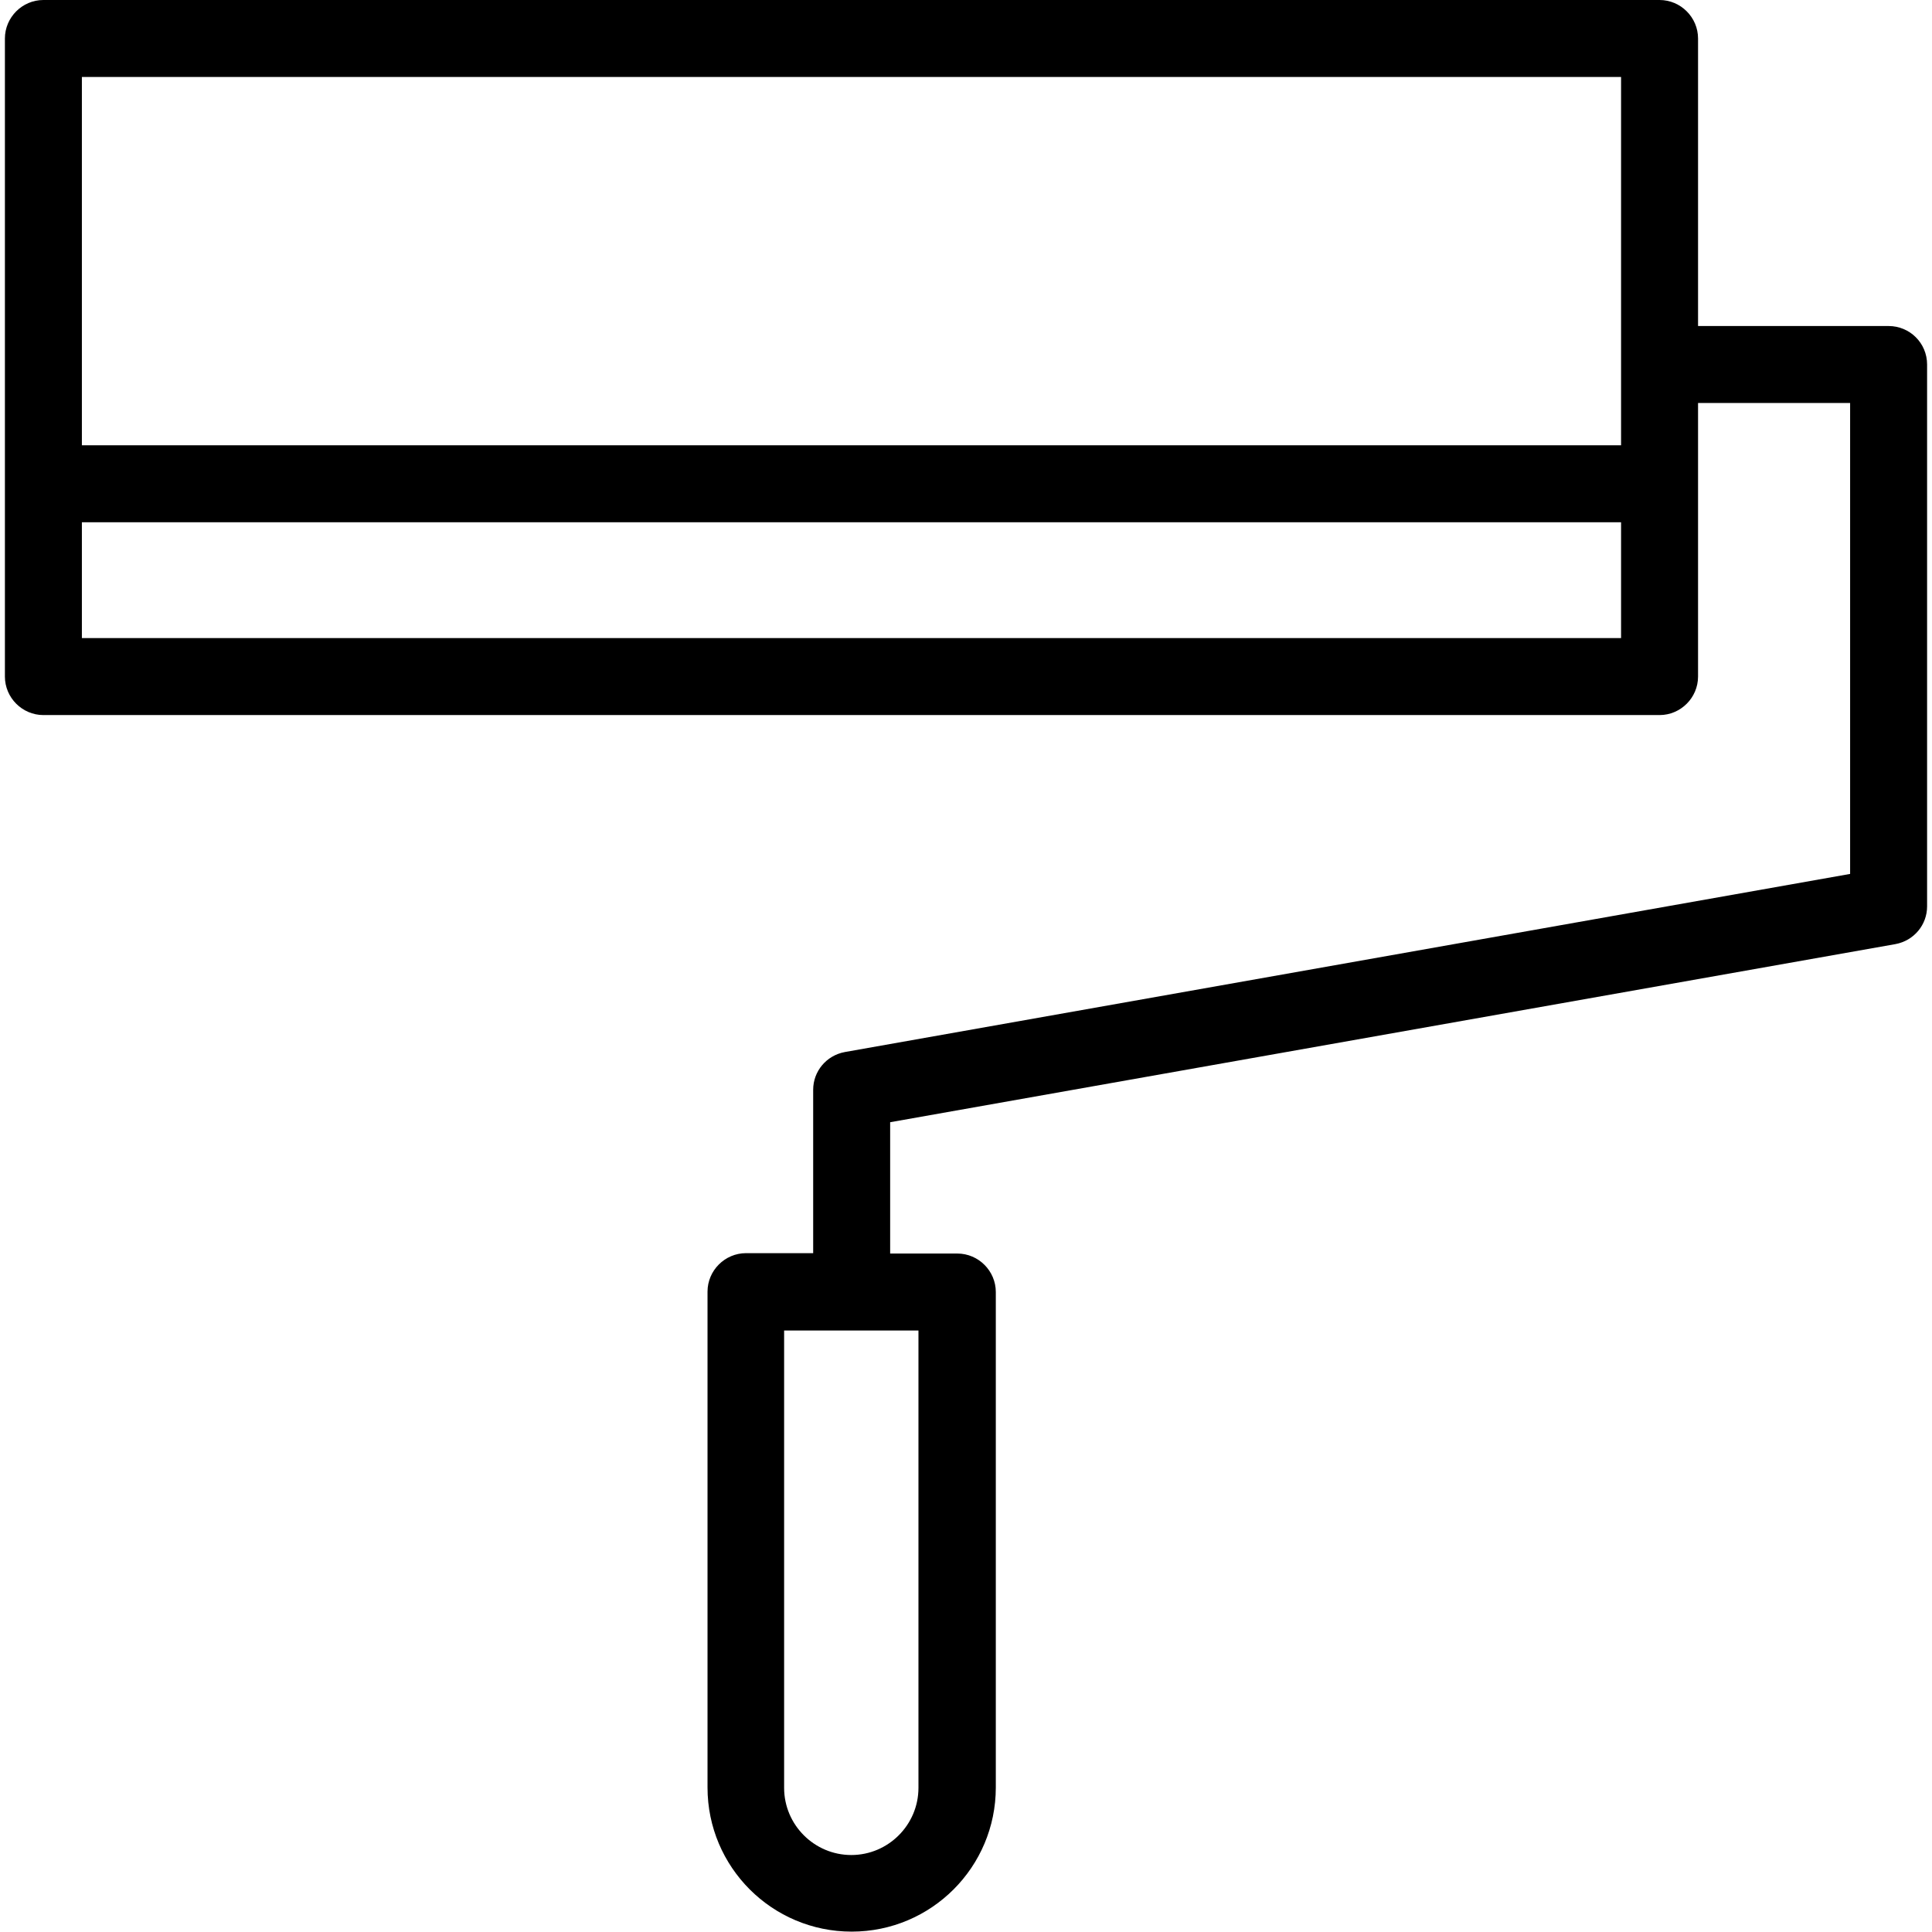
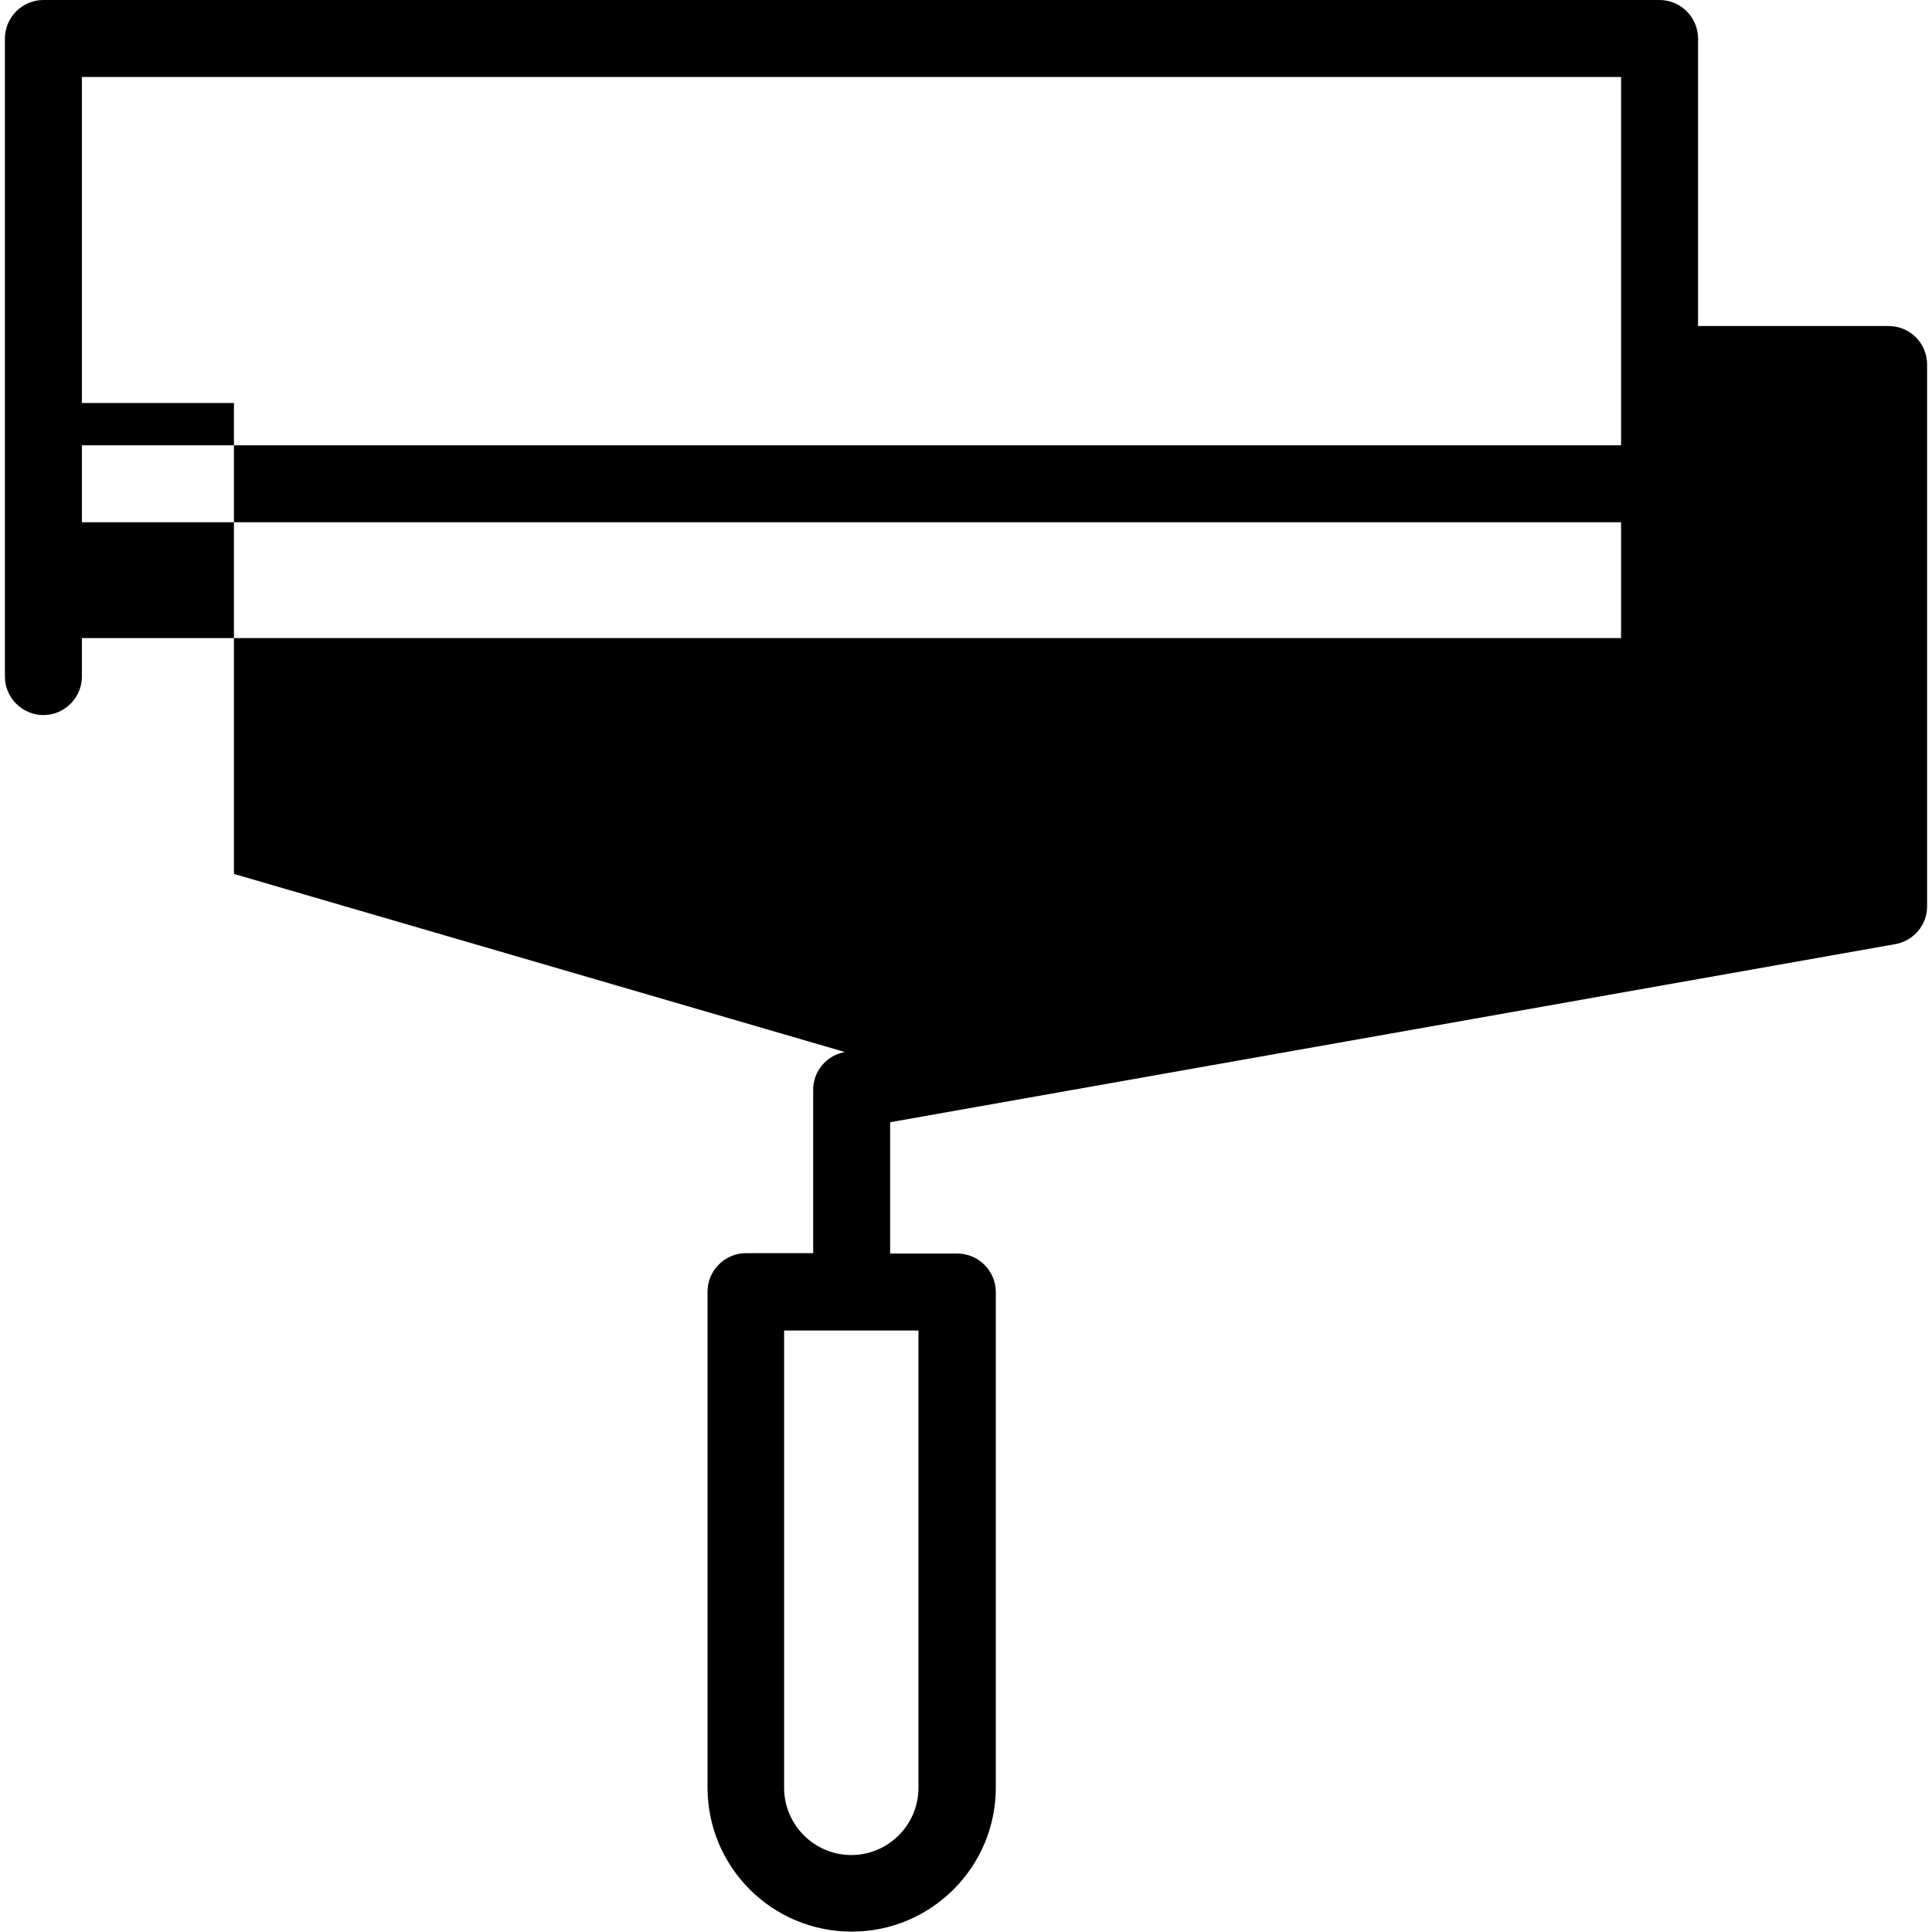
<svg xmlns="http://www.w3.org/2000/svg" version="1.1" id="Layer_1" x="0px" y="0px" viewBox="-164 42.3 512 512" style="enable-background:new -164 42.3 512 512;" xml:space="preserve">
-   <path d="M336.5,128.7H286V52.5c0-5.6-4.6-10.2-10.2-10.2h-428.3c-5.6,0-10.2,4.6-10.2,10.2v169.1c0,5.6,4.6,10.2,10.2,10.2h428.3 c5.6,0,10.2-4.6,10.2-10.2v-72.5h40.3v124.8L59.9,321.1c-4.9,0.9-8.4,5.1-8.4,10v43.3H33.7c-5.6,0-10.2,4.6-10.2,10.2v131.4 c0,21.1,17.1,38.2,38.2,38.2c21.1,0,38.2-17.1,38.2-38.2V384.7c0-5.6-4.6-10.2-10.2-10.2H71.9v-34.8l266.4-47.2 c4.9-0.9,8.4-5.1,8.4-10V138.9C346.7,133.2,342.1,128.7,336.5,128.7z M-142.3,62.7h407.9v97.6h-407.9V62.7z M-142.3,211.4v-30.7 h407.9v30.7H-142.3z M79.4,394.9v121.2c0,9.8-8,17.8-17.8,17.8c-9.8,0-17.8-8-17.8-17.8V394.9H79.4z" />
+   <path d="M336.5,128.7H286V52.5c0-5.6-4.6-10.2-10.2-10.2h-428.3c-5.6,0-10.2,4.6-10.2,10.2v169.1c0,5.6,4.6,10.2,10.2,10.2c5.6,0,10.2-4.6,10.2-10.2v-72.5h40.3v124.8L59.9,321.1c-4.9,0.9-8.4,5.1-8.4,10v43.3H33.7c-5.6,0-10.2,4.6-10.2,10.2v131.4 c0,21.1,17.1,38.2,38.2,38.2c21.1,0,38.2-17.1,38.2-38.2V384.7c0-5.6-4.6-10.2-10.2-10.2H71.9v-34.8l266.4-47.2 c4.9-0.9,8.4-5.1,8.4-10V138.9C346.7,133.2,342.1,128.7,336.5,128.7z M-142.3,62.7h407.9v97.6h-407.9V62.7z M-142.3,211.4v-30.7 h407.9v30.7H-142.3z M79.4,394.9v121.2c0,9.8-8,17.8-17.8,17.8c-9.8,0-17.8-8-17.8-17.8V394.9H79.4z" />
</svg>